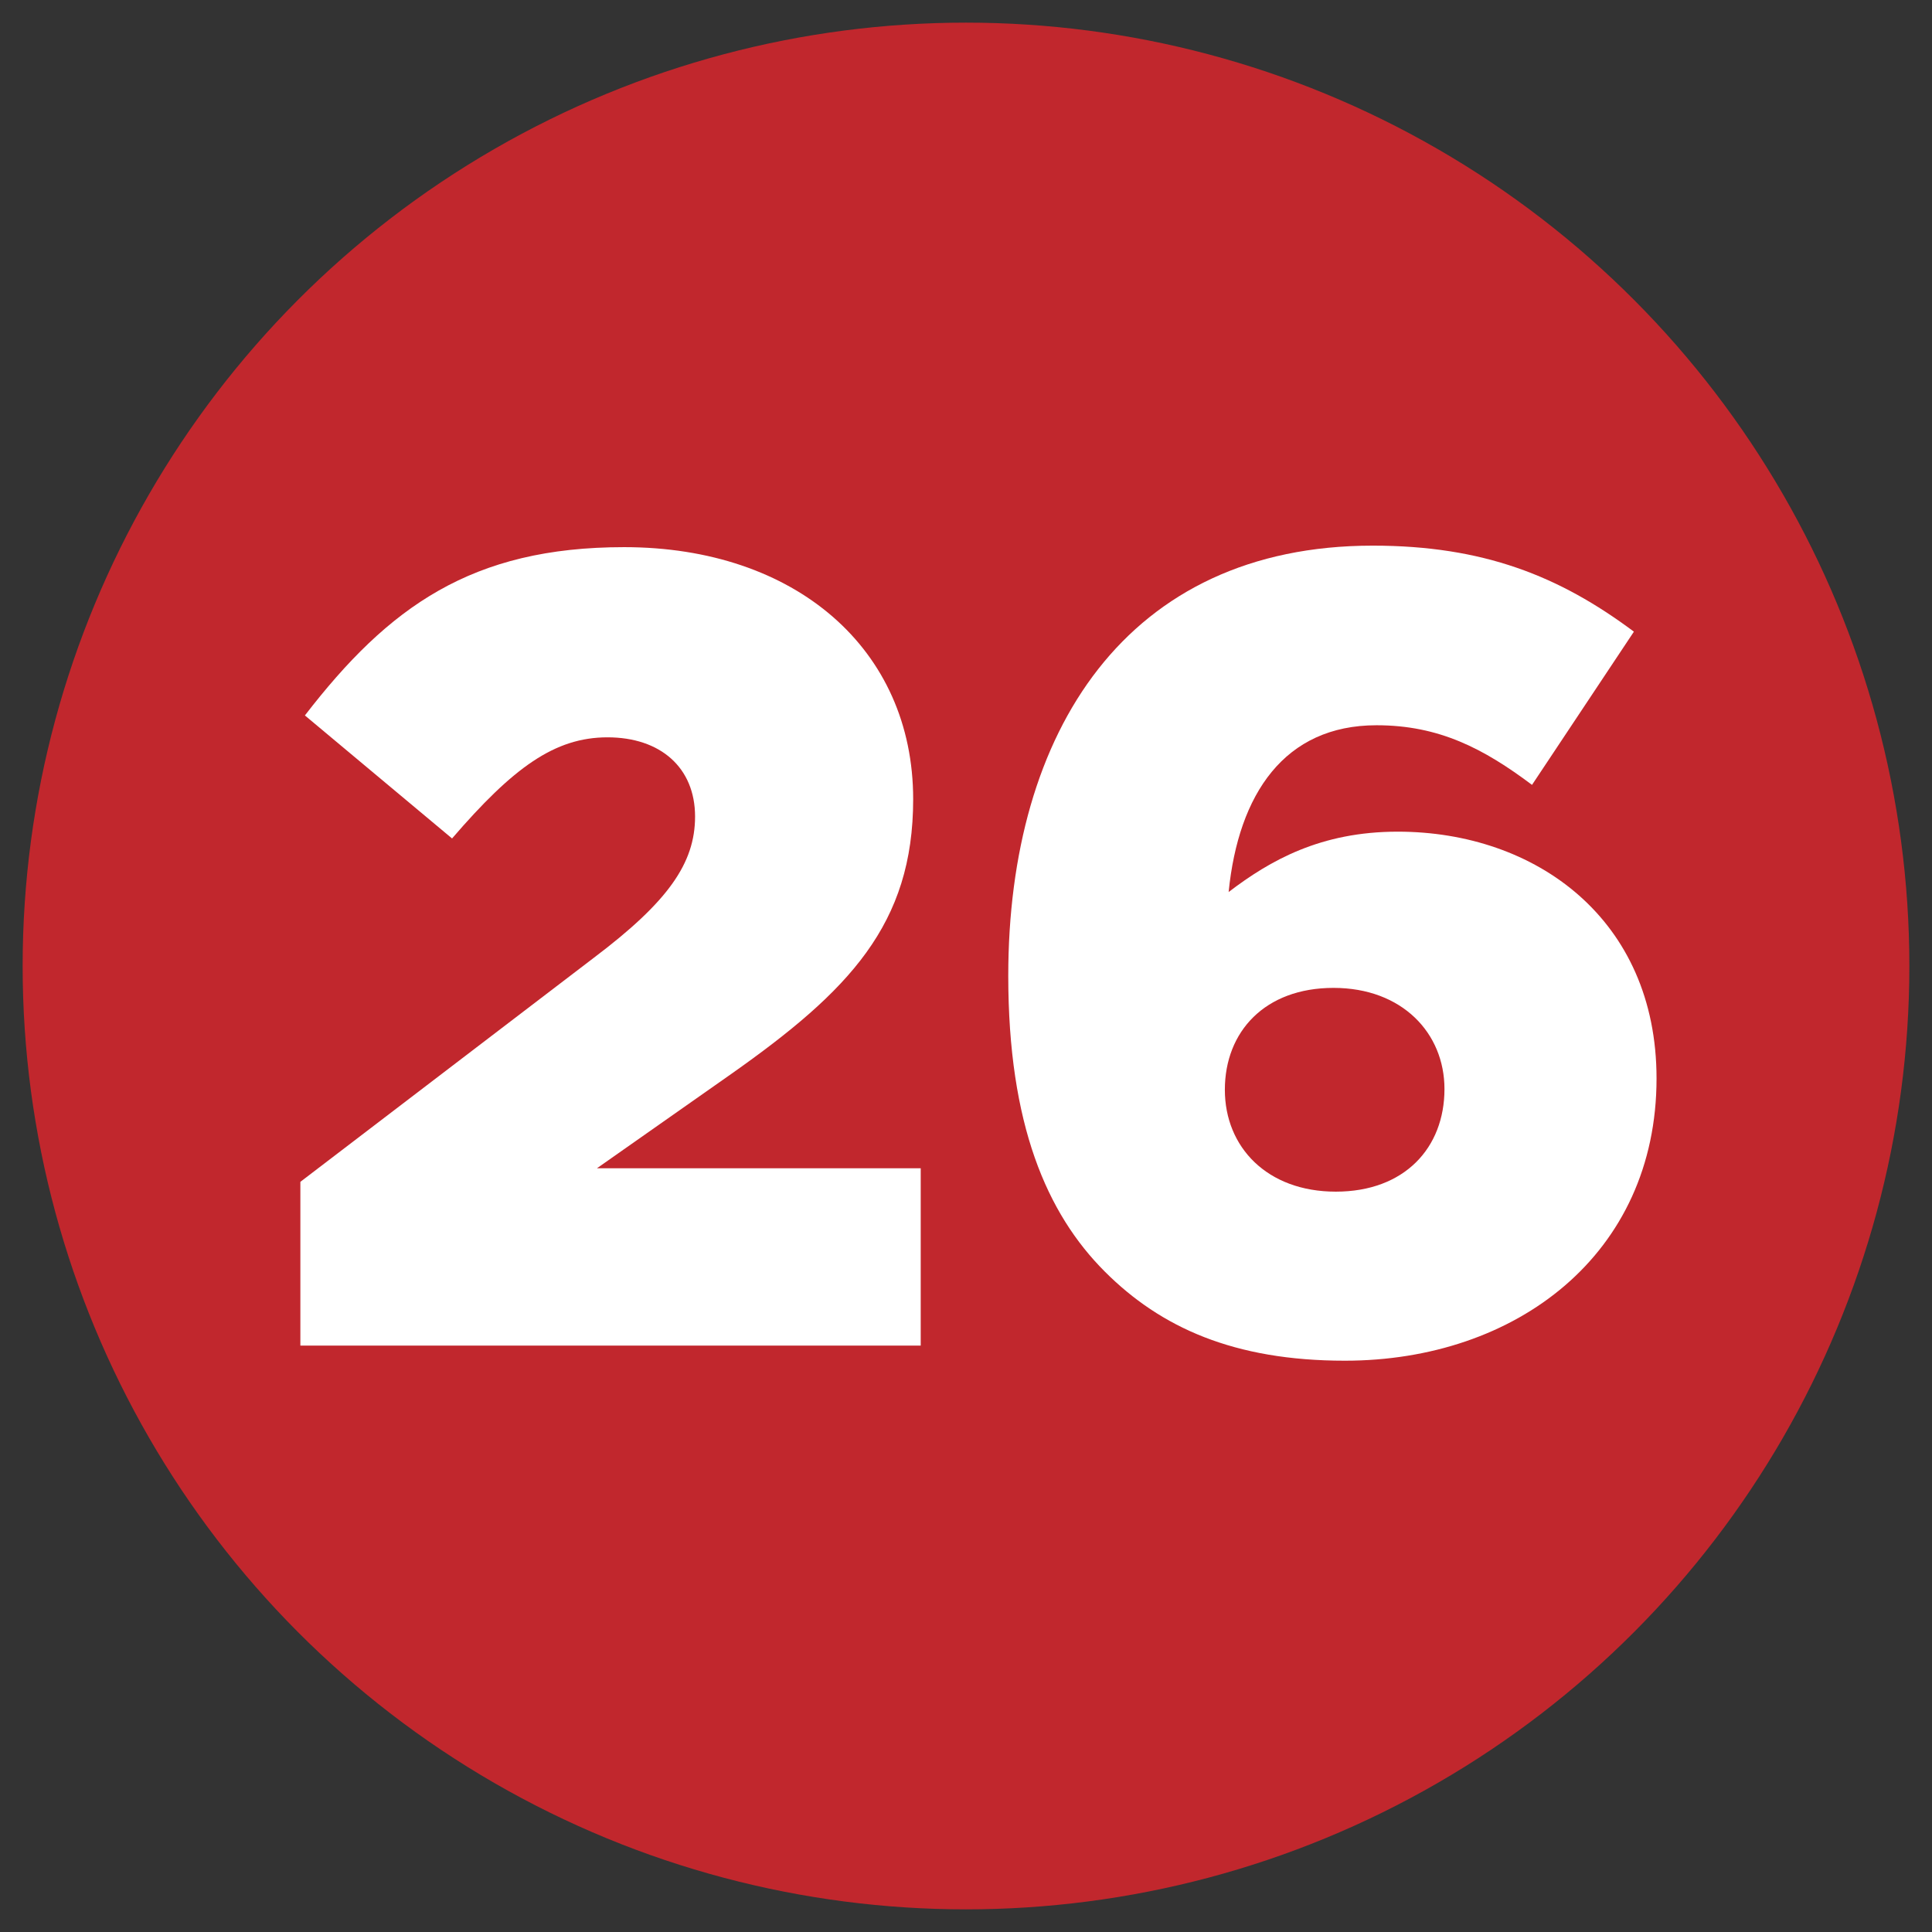
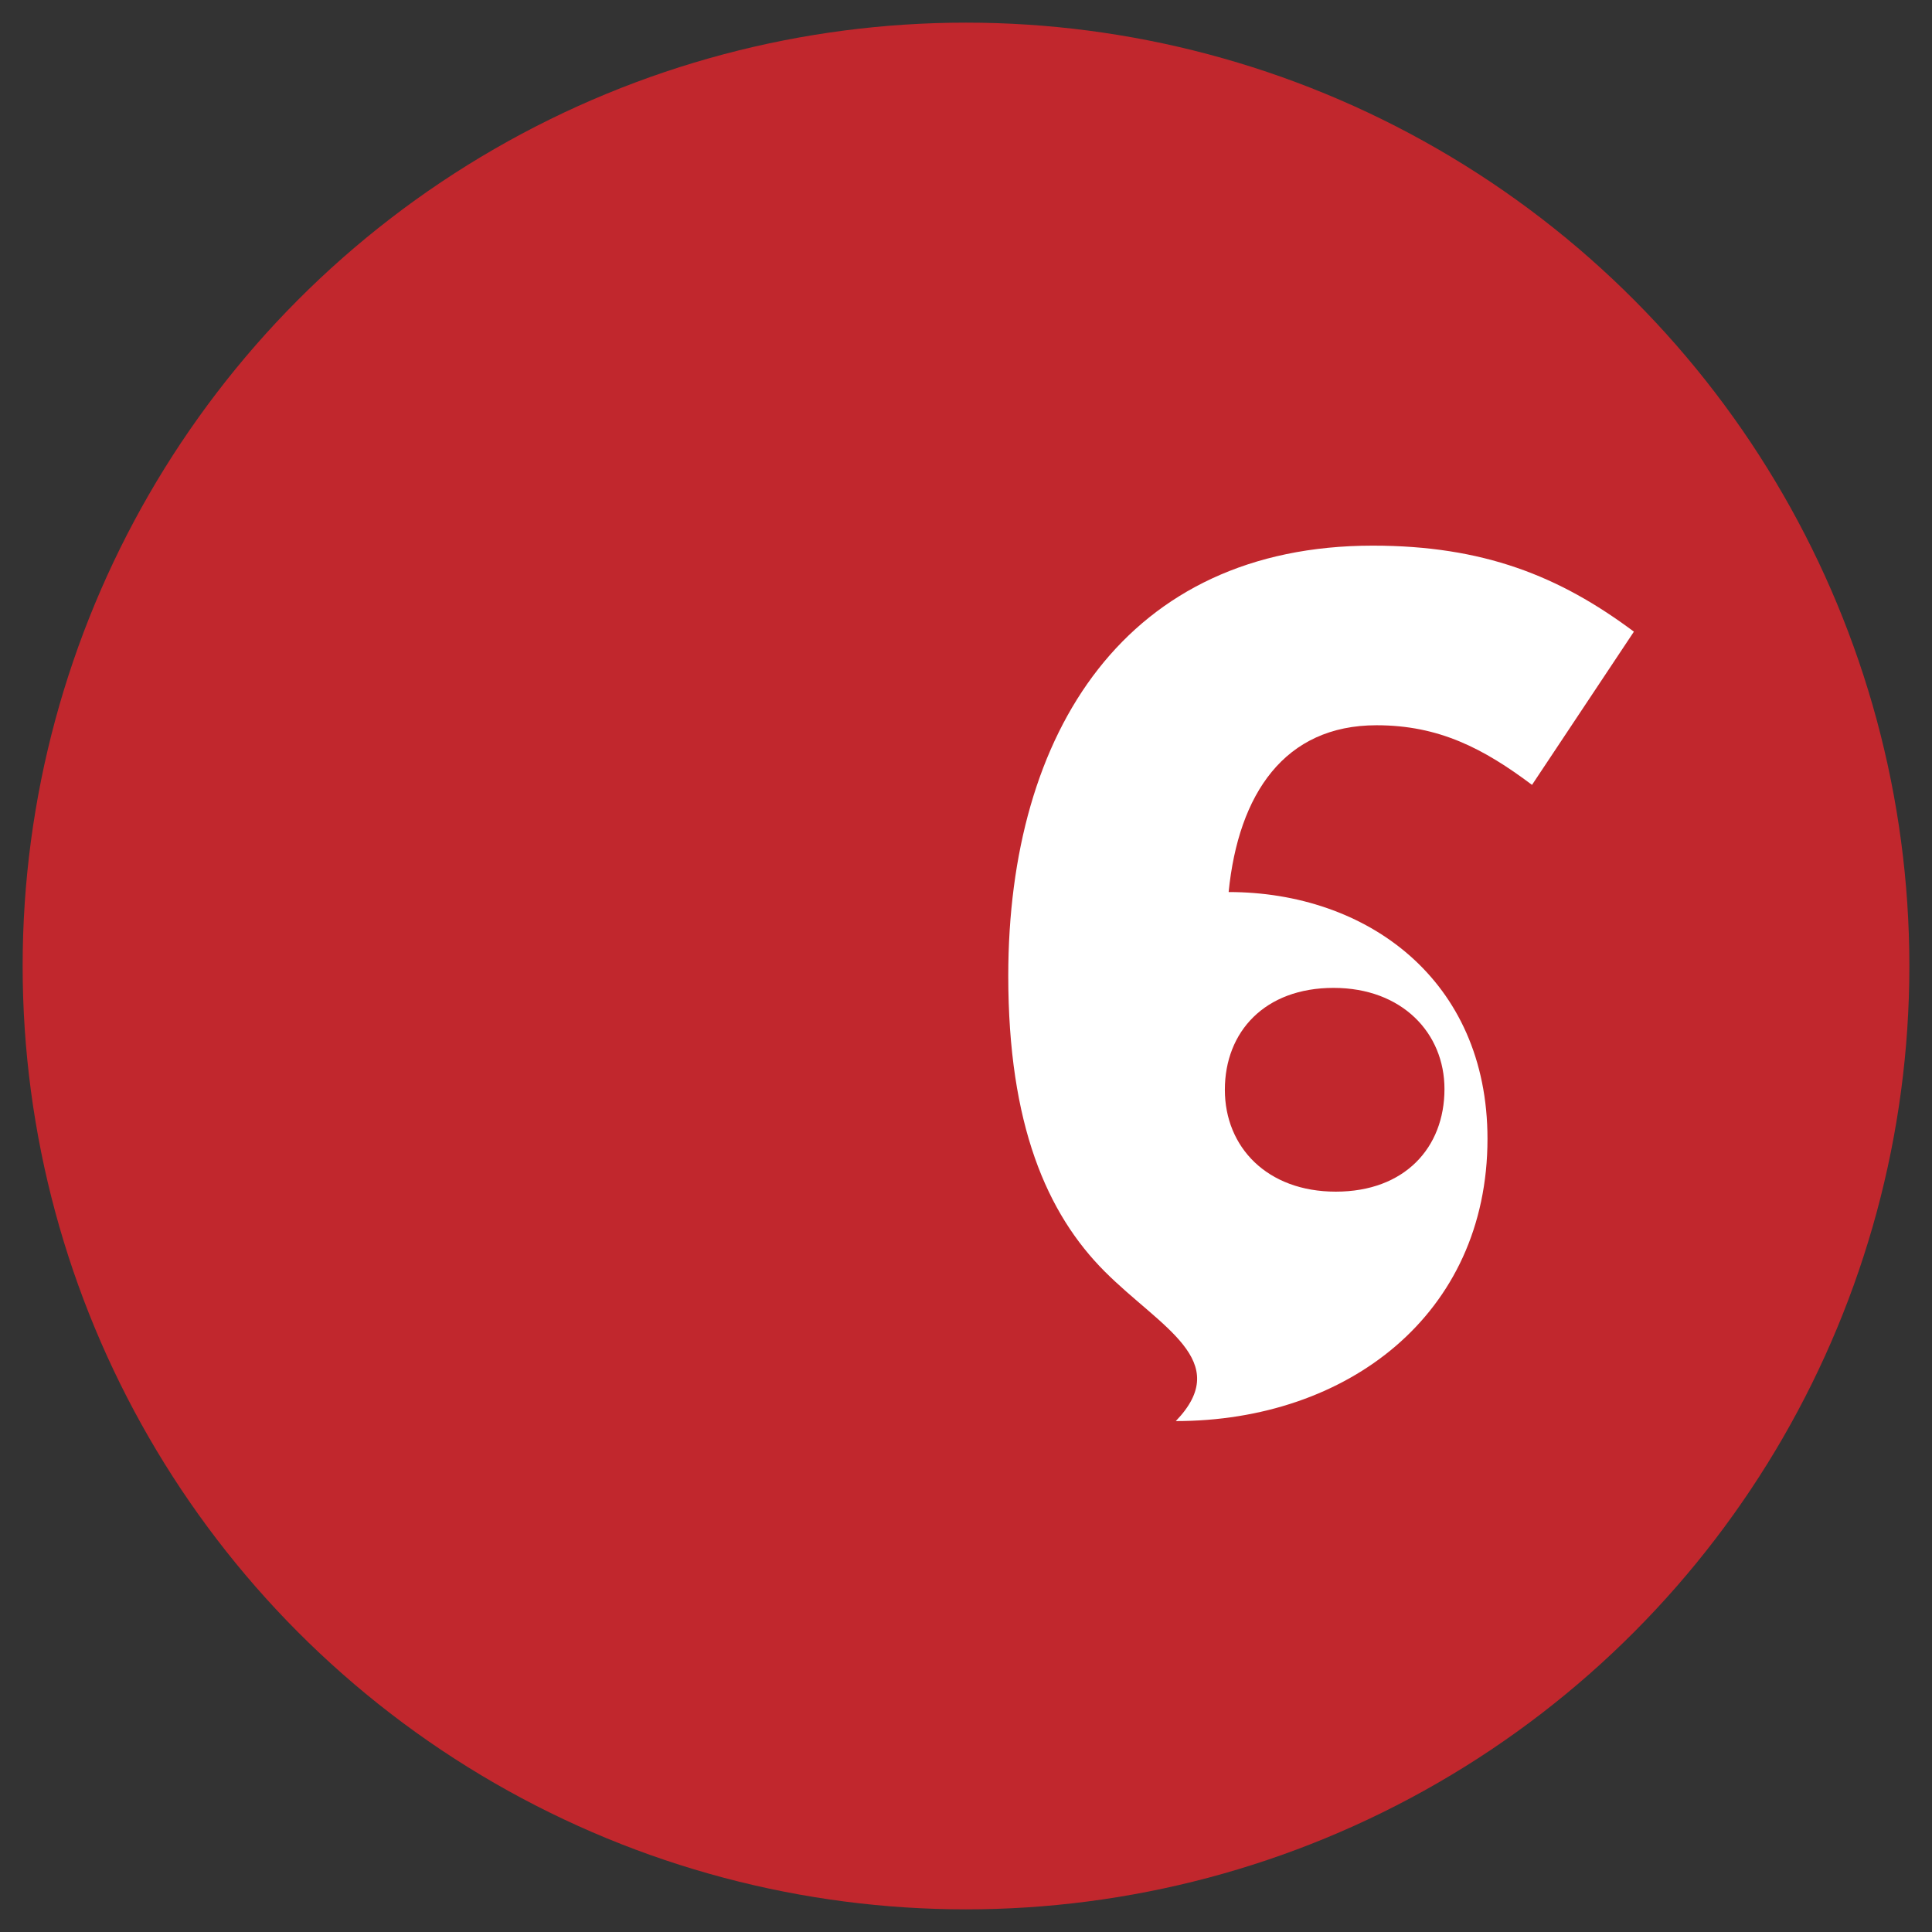
<svg xmlns="http://www.w3.org/2000/svg" version="1.1" id="Layer_1" x="0px" y="0px" viewBox="0 0 256 256" style="enable-background:new 0 0 256 256;" xml:space="preserve">
  <rect x="0" y="0" width="256" height="256" fill="#333333" stroke="none" />
  <style type="text/css">
	.st0{fill:#E2E5E7;}
	.st1{fill:#791816;}
	.st2{fill:#CAD1D8;}
	.st3{fill:#F15642;}
	.st4{fill:#B0B7BD;}
	.st5{fill:#C1272D;}
	.st6{fill:#2D5698;}
	.st7{fill:#1B1464;}
	.st8{fill:#1E7046;}
	.st9{fill:#003E24;}
	.st10{fill:#D04527;}
	.st11{fill:#9C1F18;}
	.st12{fill:#F15A24;}
	.st13{fill:#F12018;}
	.st14{fill:#FFFFFF;stroke:#1B1464;stroke-width:6;stroke-miterlimit:10;}
	.st15{fill:#0071BC;}
	.st16{fill-rule:evenodd;clip-rule:evenodd;fill:#333333;}
	.st17{fill:#F2F2F2;}
	.st18{fill:#FFFFFF;}
	.st19{opacity:0.8;fill:#0071BC;}
	.st20{opacity:0.5;fill:#0071BC;}
	.st21{opacity:0.8;fill:#ED1C24;}
	.st22{fill:#FFFFFF;stroke:#C1272D;stroke-width:6;stroke-miterlimit:10;}
	.st23{opacity:0.7;fill:#F7931E;}
	.st24{fill:#D4145A;}
	.st25{opacity:0.5;fill:#8C6239;}
	.st26{opacity:0.8;fill:#FF1D25;}
	.st27{clip-path:url(#SVGID_2_);}
	.st28{fill:#E5E5E4;}
	.st29{clip-path:url(#SVGID_4_);}
	.st30{clip-path:url(#SVGID_6_);}
	.st31{clip-path:url(#SVGID_8_);}
	.st32{clip-path:url(#SVGID_10_);}
	
		.st33{fill-rule:evenodd;clip-rule:evenodd;fill:#F2F2F2;stroke:#999999;stroke-width:3;stroke-linecap:round;stroke-linejoin:round;stroke-miterlimit:10;}
	.st34{fill-rule:evenodd;clip-rule:evenodd;fill:#FA9405;}
	.st35{fill-rule:evenodd;clip-rule:evenodd;}
	.st36{fill-rule:evenodd;clip-rule:evenodd;fill:#666666;}
	.st37{fill-rule:evenodd;clip-rule:evenodd;fill:url(#SVGID_11_);}
	.st38{fill-rule:evenodd;clip-rule:evenodd;fill:url(#SVGID_12_);}
	.st39{fill-rule:evenodd;clip-rule:evenodd;fill:url(#SVGID_13_);}
	.st40{fill-rule:evenodd;clip-rule:evenodd;fill:#CDC7C1;}
	.st41{fill-rule:evenodd;clip-rule:evenodd;fill:none;stroke:#4A4E53;stroke-miterlimit:10;}
	
		.st42{fill-rule:evenodd;clip-rule:evenodd;fill:none;stroke:#231F20;stroke-width:0.165;stroke-linecap:round;stroke-linejoin:round;stroke-miterlimit:22.926;}
	.st43{fill-rule:evenodd;clip-rule:evenodd;fill:#4A4E53;}
	.st44{fill-rule:evenodd;clip-rule:evenodd;fill:#5F646C;}
	.st45{fill-rule:evenodd;clip-rule:evenodd;fill:#58595B;}
	.st46{fill-rule:evenodd;clip-rule:evenodd;fill:#FFFFFF;}
	.st47{fill-rule:evenodd;clip-rule:evenodd;fill:url(#SVGID_14_);}
	.st48{clip-path:url(#SVGID_16_);fill:#6B1610;}
	.st49{clip-path:url(#SVGID_16_);fill:#6C1610;}
	.st50{clip-path:url(#SVGID_16_);fill:#6C1611;}
	.st51{clip-path:url(#SVGID_16_);fill:#6D1611;}
	.st52{clip-path:url(#SVGID_16_);fill:#6E1612;}
	.st53{clip-path:url(#SVGID_16_);fill:#6F1712;}
	.st54{clip-path:url(#SVGID_16_);fill:#6F1713;}
	.st55{clip-path:url(#SVGID_16_);fill:#701713;}
	.st56{clip-path:url(#SVGID_16_);fill:#711713;}
	.st57{clip-path:url(#SVGID_16_);fill:#721714;}
	.st58{clip-path:url(#SVGID_16_);fill:#721715;}
	.st59{clip-path:url(#SVGID_16_);fill:#731815;}
	.st60{clip-path:url(#SVGID_16_);fill:#741816;}
	.st61{clip-path:url(#SVGID_16_);fill:#751816;}
	.st62{clip-path:url(#SVGID_16_);fill:#751917;}
	.st63{clip-path:url(#SVGID_16_);fill:#761917;}
	.st64{clip-path:url(#SVGID_16_);fill:#771817;}
	.st65{clip-path:url(#SVGID_16_);fill:#771818;}
	.st66{clip-path:url(#SVGID_16_);fill:#781918;}
	.st67{clip-path:url(#SVGID_16_);fill:#791919;}
	.st68{clip-path:url(#SVGID_16_);fill:#7A1919;}
	.st69{clip-path:url(#SVGID_16_);fill:#7A191A;}
	.st70{clip-path:url(#SVGID_16_);fill:#7B1A1A;}
	.st71{clip-path:url(#SVGID_16_);fill:#7C1A1B;}
	.st72{clip-path:url(#SVGID_16_);fill:#7C191B;}
	.st73{clip-path:url(#SVGID_16_);fill:#7E191B;}
	.st74{clip-path:url(#SVGID_16_);fill:#7E1A1C;}
	.st75{clip-path:url(#SVGID_16_);fill:#7F1A1C;}
	.st76{clip-path:url(#SVGID_16_);fill:#7F1A1D;}
	.st77{clip-path:url(#SVGID_16_);fill:#801A1D;}
	.st78{clip-path:url(#SVGID_16_);fill:#801B1D;}
	.st79{clip-path:url(#SVGID_16_);fill:#811A1E;}
	.st80{clip-path:url(#SVGID_16_);fill:#821A1E;}
	.st81{clip-path:url(#SVGID_16_);fill:#821A1F;}
	.st82{clip-path:url(#SVGID_16_);fill:#831B1F;}
	.st83{clip-path:url(#SVGID_16_);fill:#841B20;}
	.st84{clip-path:url(#SVGID_16_);fill:#851B20;}
	.st85{clip-path:url(#SVGID_16_);fill:#851B21;}
	.st86{clip-path:url(#SVGID_16_);fill:#861C21;}
	.st87{clip-path:url(#SVGID_16_);fill:#871B21;}
	.st88{clip-path:url(#SVGID_16_);fill:#881B22;}
	.st89{clip-path:url(#SVGID_16_);fill:#891B22;}
	.st90{clip-path:url(#SVGID_16_);fill:#8A1C23;}
	.st91{clip-path:url(#SVGID_16_);fill:#8B1C23;}
	.st92{clip-path:url(#SVGID_16_);fill:#8B1C24;}
	.st93{clip-path:url(#SVGID_16_);fill:#8C1C24;}
	.st94{clip-path:url(#SVGID_16_);fill:#8D1B25;}
	.st95{clip-path:url(#SVGID_16_);fill:#8E1C25;}
	.st96{clip-path:url(#SVGID_16_);fill:#8F1C25;}
	.st97{clip-path:url(#SVGID_16_);fill:#8F1C26;}
	.st98{clip-path:url(#SVGID_16_);fill:#901C26;}
	.st99{clip-path:url(#SVGID_16_);fill:#911D26;}
	.st100{clip-path:url(#SVGID_16_);fill:#921D27;}
	.st101{clip-path:url(#SVGID_16_);fill:#931D28;}
	.st102{clip-path:url(#SVGID_16_);fill:#941C28;}
	.st103{clip-path:url(#SVGID_16_);fill:#951C28;}
	.st104{clip-path:url(#SVGID_16_);fill:#951D29;}
	.st105{clip-path:url(#SVGID_16_);fill:#961D29;}
	.st106{clip-path:url(#SVGID_16_);fill:#971D2A;}
	.st107{clip-path:url(#SVGID_16_);fill:#981D2A;}
	.st108{clip-path:url(#SVGID_16_);fill:#981D2B;}
	.st109{clip-path:url(#SVGID_16_);fill:#991C2B;}
	.st110{clip-path:url(#SVGID_16_);fill:#9A1C2B;}
	.st111{clip-path:url(#SVGID_16_);fill:#9B1D2C;}
	.st112{clip-path:url(#SVGID_16_);fill:#9C1D2C;}
	.st113{clip-path:url(#SVGID_16_);fill:#9D1D2D;}
	.st114{clip-path:url(#SVGID_16_);fill:#9E1D2D;}
	.st115{clip-path:url(#SVGID_16_);fill:#9E1E2E;}
	.st116{clip-path:url(#SVGID_16_);fill:#9F1C2E;}
	.st117{clip-path:url(#SVGID_16_);fill:#A01D2F;}
	.st118{clip-path:url(#SVGID_16_);fill:#A11D2F;}
	.st119{clip-path:url(#SVGID_16_);fill:#A21D2F;}
	.st120{clip-path:url(#SVGID_16_);fill:#A21D30;}
	.st121{clip-path:url(#SVGID_16_);fill:#A31D30;}
	.st122{clip-path:url(#SVGID_16_);fill:#A41D31;}
	.st123{fill:#787878;}
	.st124{fill:#5F646C;}
	.st125{clip-path:url(#SVGID_18_);}
	.st126{clip-path:url(#SVGID_22_);}
	.st127{clip-path:url(#SVGID_26_);}
	.st128{fill:#494848;stroke:#FFFFFF;stroke-width:2;stroke-miterlimit:10;}
	.st129{fill:#9D9D9D;}
	.st130{fill:#3F3B3D;}
	.st131{fill:none;stroke:#791816;stroke-width:3;stroke-miterlimit:10;}
	.st132{fill-rule:evenodd;clip-rule:evenodd;fill:#F68A20;}
	.st133{fill-rule:evenodd;clip-rule:evenodd;fill:#FEE02A;}
	.st134{fill:#013668;}
	.st135{fill-rule:evenodd;clip-rule:evenodd;fill:#013668;}
	.st136{fill-rule:evenodd;clip-rule:evenodd;fill:#FAC23C;}
	.st137{fill-rule:evenodd;clip-rule:evenodd;fill:#80CBC4;}
	.st138{fill-rule:evenodd;clip-rule:evenodd;fill:#0071BC;}
	.st139{opacity:0.6;fill-rule:evenodd;clip-rule:evenodd;fill:#0071BC;}
	.st140{fill:url(#SVGID_29_);}
	.st141{opacity:0.5;fill:#E5C93E;}
	.st142{opacity:0.4;fill:#C9C9C9;}
	.st143{fill:#EDEDED;}
	.st144{opacity:0.3;}
	.st145{fill:#848484;}
	.st146{opacity:0.6;fill:#EDEDED;}
	.st147{opacity:0.2;fill:#C9C9C9;}
	.st148{fill:#F9C82B;}
	.st149{fill:url(#SVGID_30_);}
	.st150{fill:url(#SVGID_31_);}
	.st151{fill:url(#SVGID_32_);}
	.st152{opacity:0.3;fill:#FFE550;}
	.st153{fill:url(#SVGID_33_);}
	.st154{fill:#E5C93E;}
	.st155{fill:#D3DBDD;}
	.st156{fill:#608C74;}
	.st157{fill:#8F9B75;}
	.st158{fill:#E8EEF0;}
	.st159{fill:#759375;}
	.st160{fill:#A6DCC8;}
	.st161{opacity:0.47;}
	.st162{fill:#209BBB;}
	.st163{fill:#666666;}
	.st164{fill:#F2FAFC;}
	.st165{fill:#F0B713;}
	.st166{opacity:0.4;fill:#999999;}
	.st167{opacity:0.58;fill:#7D7D7D;}
	.st168{fill:url(#SVGID_34_);}
	.st169{opacity:0.48;}
	.st170{fill:#FFFFAB;}
	.st171{fill:#C07139;}
	.st172{opacity:0.58;fill:#999999;}
	.st173{fill:#FECA62;}
	.st174{opacity:0.46;fill:#FFFFFF;}
	.st175{fill:url(#SVGID_35_);}
	.st176{fill:url(#SVGID_36_);}
	.st177{fill:url(#SVGID_37_);}
	.st178{fill:url(#SVGID_38_);}
	.st179{fill:url(#SVGID_39_);}
	.st180{fill:url(#SVGID_40_);}
	.st181{fill:url(#SVGID_41_);}
	.st182{fill:url(#SVGID_42_);}
	.st183{fill:url(#SVGID_43_);}
	.st184{fill:url(#SVGID_44_);}
	.st185{fill:url(#SVGID_45_);}
	.st186{fill:url(#SVGID_46_);}
	.st187{fill:url(#SVGID_47_);}
	.st188{fill:url(#SVGID_48_);}
	.st189{fill:url(#SVGID_49_);}
	.st190{fill:url(#SVGID_50_);}
	.st191{fill:url(#SVGID_51_);}
	.st192{fill:url(#SVGID_52_);}
	.st193{fill:#808080;}
	.st194{fill:#ECEFF1;}
	.st195{fill:#CFD8DC;}
	.st196{fill:#F44336;}
	.st197{fill:url(#SVGID_53_);}
	.st198{fill:url(#SVGID_54_);}
	.st199{fill:url(#SVGID_55_);}
	.st200{fill:#4CAF50;}
	.st201{fill:#FAFAFA;}
	.st202{fill:#1976D2;}
	.st203{fill:#4680C2;}
	.st204{fill:url(#SVGID_56_);}
	.st205{fill:url(#SVGID_57_);}
	.st206{fill:url(#SVGID_58_);}
	.st207{fill:url(#SVGID_59_);}
	.st208{fill:url(#SVGID_60_);}
	.st209{fill:url(#SVGID_61_);}
	.st210{fill:url(#SVGID_62_);}
	.st211{fill:url(#SVGID_63_);}
	.st212{fill:url(#SVGID_64_);}
	.st213{fill:url(#SVGID_65_);}
	.st214{fill:url(#SVGID_66_);}
	.st215{clip-path:url(#SVGID_68_);}
	.st216{fill:#FBB03B;}
	.st217{clip-path:url(#SVGID_70_);}
	.st218{clip-path:url(#SVGID_70_);fill:#144F76;}
	.st219{opacity:5.000000e-02;fill:url(#SVGID_71_);}
	.st220{opacity:5.000000e-02;fill:url(#SVGID_72_);}
	.st221{opacity:5.000000e-02;fill:url(#SVGID_73_);}
	.st222{opacity:5.000000e-02;clip-path:url(#SVGID_70_);fill:url(#SVGID_74_);}
	.st223{opacity:5.000000e-02;clip-path:url(#SVGID_70_);fill:url(#SVGID_75_);}
	.st224{opacity:5.000000e-02;clip-path:url(#SVGID_70_);fill:url(#SVGID_76_);}
	.st225{opacity:5.000000e-02;fill:url(#SVGID_77_);}
	.st226{opacity:5.000000e-02;fill:url(#SVGID_78_);}
	.st227{opacity:5.000000e-02;fill:url(#SVGID_79_);}
	.st228{clip-path:url(#SVGID_70_);fill:#FF0000;}
	.st229{clip-path:url(#SVGID_70_);fill:#FF9900;}
	.st230{clip-path:url(#SVGID_70_);fill:#4239FF;}
	.st231{fill:url(#SVGID_80_);}
	.st232{fill:url(#SVGID_81_);}
	.st233{fill:url(#SVGID_82_);}
	.st234{fill:url(#SVGID_83_);}
	.st235{fill:url(#SVGID_84_);}
	.st236{fill:url(#SVGID_85_);}
	.st237{fill:url(#SVGID_86_);}
	.st238{fill:url(#SVGID_87_);}
	.st239{fill:url(#SVGID_88_);}
	.st240{fill:url(#SVGID_89_);}
	.st241{fill:url(#SVGID_90_);}
	.st242{fill:url(#SVGID_91_);}
	.st243{fill:url(#SVGID_92_);}
	.st244{fill:url(#SVGID_93_);}
	.st245{fill:url(#SVGID_94_);}
	.st246{fill:url(#SVGID_95_);}
	.st247{fill:url(#SVGID_96_);}
	.st248{fill:url(#SVGID_97_);}
	.st249{fill:url(#SVGID_98_);}
	.st250{fill:url(#SVGID_99_);}
	.st251{fill:url(#SVGID_100_);}
	.st252{fill:url(#SVGID_101_);}
	.st253{fill:url(#SVGID_102_);}
	.st254{fill:url(#SVGID_103_);}
	.st255{fill:url(#SVGID_104_);}
	.st256{fill:url(#SVGID_105_);}
	.st257{fill:url(#SVGID_106_);}
	.st258{fill:url(#SVGID_107_);}
	.st259{fill:url(#SVGID_108_);}
	.st260{fill:url(#SVGID_109_);}
	.st261{fill:url(#SVGID_110_);}
	.st262{fill:url(#SVGID_111_);}
	.st263{fill:url(#SVGID_112_);}
	.st264{fill:url(#SVGID_113_);}
	.st265{fill:url(#SVGID_114_);}
	.st266{fill:url(#SVGID_115_);}
	.st267{fill:url(#SVGID_116_);}
	.st268{fill:url(#SVGID_117_);}
	.st269{fill:url(#SVGID_118_);}
	.st270{fill:url(#SVGID_119_);}
	.st271{fill:url(#SVGID_120_);}
	.st272{fill:url(#SVGID_121_);}
	.st273{fill:url(#SVGID_122_);}
	.st274{fill:url(#SVGID_123_);}
	.st275{fill:url(#SVGID_124_);}
	.st276{fill:url(#SVGID_125_);}
	.st277{fill:url(#SVGID_126_);}
	.st278{fill:url(#SVGID_127_);}
	.st279{fill:url(#SVGID_128_);}
	.st280{fill:url(#SVGID_129_);}
	.st281{fill:url(#SVGID_130_);}
	.st282{fill:url(#SVGID_131_);}
	.st283{fill:#F9CA35;}
	.st284{fill:#FF9900;}
	.st285{fill:#FF0000;}
	.st286{fill:none;}
	.st287{clip-path:url(#SVGID_70_);fill-rule:evenodd;clip-rule:evenodd;fill:#CF0000;}
	.st288{opacity:0.2;}
	.st289{clip-path:url(#SVGID_133_);}
	.st290{clip-path:url(#SVGID_133_);fill:#144F76;}
	.st291{opacity:5.000000e-02;fill:url(#SVGID_134_);}
	.st292{opacity:5.000000e-02;fill:url(#SVGID_135_);}
	.st293{opacity:5.000000e-02;fill:url(#SVGID_136_);}
	.st294{opacity:5.000000e-02;clip-path:url(#SVGID_133_);fill:url(#SVGID_137_);}
	.st295{opacity:5.000000e-02;clip-path:url(#SVGID_133_);fill:url(#SVGID_138_);}
	.st296{opacity:5.000000e-02;clip-path:url(#SVGID_133_);fill:url(#SVGID_139_);}
	.st297{opacity:5.000000e-02;fill:url(#SVGID_140_);}
	.st298{opacity:5.000000e-02;fill:url(#SVGID_141_);}
	.st299{opacity:5.000000e-02;fill:url(#SVGID_142_);}
	.st300{clip-path:url(#SVGID_133_);fill:#FF0000;}
	.st301{clip-path:url(#SVGID_133_);fill:#FF9900;}
	.st302{clip-path:url(#SVGID_133_);fill:#4239FF;}
	.st303{fill:url(#SVGID_143_);}
	.st304{fill:url(#SVGID_144_);}
	.st305{fill:url(#SVGID_145_);}
	.st306{fill:url(#SVGID_146_);}
	.st307{fill:url(#SVGID_147_);}
	.st308{fill:url(#SVGID_148_);}
	.st309{fill:url(#SVGID_149_);}
	.st310{fill:url(#SVGID_150_);}
	.st311{fill:url(#SVGID_151_);}
	.st312{fill:url(#SVGID_152_);}
	.st313{fill:url(#SVGID_153_);}
	.st314{fill:url(#SVGID_154_);}
	.st315{fill:url(#SVGID_155_);}
	.st316{fill:url(#SVGID_156_);}
	.st317{fill:url(#SVGID_157_);}
	.st318{fill:url(#SVGID_158_);}
	.st319{fill:url(#SVGID_159_);}
	.st320{fill:url(#SVGID_160_);}
	.st321{fill:url(#SVGID_161_);}
	.st322{fill:url(#SVGID_162_);}
	.st323{fill:url(#SVGID_163_);}
	.st324{fill:url(#SVGID_164_);}
	.st325{fill:url(#SVGID_165_);}
	.st326{fill:url(#SVGID_166_);}
	.st327{fill:url(#SVGID_167_);}
	.st328{fill:url(#SVGID_168_);}
	.st329{fill:url(#SVGID_169_);}
	.st330{fill:url(#SVGID_170_);}
	.st331{fill:url(#SVGID_171_);}
	.st332{fill:url(#SVGID_172_);}
	.st333{fill:url(#SVGID_173_);}
	.st334{fill:url(#SVGID_174_);}
	.st335{fill:url(#SVGID_175_);}
	.st336{fill:url(#SVGID_176_);}
	.st337{fill:url(#SVGID_177_);}
	.st338{fill:url(#SVGID_178_);}
	.st339{fill:url(#SVGID_179_);}
	.st340{fill:url(#SVGID_180_);}
	.st341{fill:url(#SVGID_181_);}
	.st342{fill:url(#SVGID_182_);}
	.st343{fill:url(#SVGID_183_);}
	.st344{fill:url(#SVGID_184_);}
	.st345{fill:url(#SVGID_185_);}
	.st346{fill:url(#SVGID_186_);}
	.st347{fill:url(#SVGID_187_);}
	.st348{fill:url(#SVGID_188_);}
	.st349{fill:url(#SVGID_189_);}
	.st350{fill:url(#SVGID_190_);}
	.st351{fill:url(#SVGID_191_);}
	.st352{fill:url(#SVGID_192_);}
	.st353{fill:url(#SVGID_193_);}
	.st354{fill:url(#SVGID_194_);}
	.st355{clip-path:url(#SVGID_133_);fill-rule:evenodd;clip-rule:evenodd;fill:#CF0000;}
	.st356{fill:#0B2328;}
	.st357{fill:#154B59;}
	.st358{fill:#ED6362;}
	.st359{fill:#DF9F18;}
	.st360{fill:#00A04C;}
	.st361{fill:#FFFFFF;stroke:#231F20;stroke-miterlimit:10;}
	.st362{fill:#9DA9B5;}
	.st363{fill-rule:evenodd;clip-rule:evenodd;fill:url(#SVGID_195_);}
	.st364{fill-rule:evenodd;clip-rule:evenodd;fill:url(#SVGID_196_);}
	.st365{fill-rule:evenodd;clip-rule:evenodd;fill:url(#SVGID_197_);}
	.st366{fill-rule:evenodd;clip-rule:evenodd;fill:url(#SVGID_198_);}
	.st367{clip-path:url(#SVGID_200_);fill:#6B1610;}
	.st368{clip-path:url(#SVGID_200_);fill:#6C1610;}
	.st369{clip-path:url(#SVGID_200_);fill:#6C1611;}
	.st370{clip-path:url(#SVGID_200_);fill:#6D1611;}
	.st371{clip-path:url(#SVGID_200_);fill:#6E1612;}
	.st372{clip-path:url(#SVGID_200_);fill:#6F1712;}
	.st373{clip-path:url(#SVGID_200_);fill:#6F1713;}
	.st374{clip-path:url(#SVGID_200_);fill:#701713;}
	.st375{clip-path:url(#SVGID_200_);fill:#711713;}
	.st376{clip-path:url(#SVGID_200_);fill:#721714;}
	.st377{clip-path:url(#SVGID_200_);fill:#721715;}
	.st378{clip-path:url(#SVGID_200_);fill:#731815;}
	.st379{clip-path:url(#SVGID_200_);fill:#741816;}
	.st380{clip-path:url(#SVGID_200_);fill:#751816;}
	.st381{clip-path:url(#SVGID_200_);fill:#751917;}
	.st382{clip-path:url(#SVGID_200_);fill:#761917;}
	.st383{clip-path:url(#SVGID_200_);fill:#771817;}
	.st384{clip-path:url(#SVGID_200_);fill:#771818;}
	.st385{clip-path:url(#SVGID_200_);fill:#781918;}
	.st386{clip-path:url(#SVGID_200_);fill:#791919;}
	.st387{clip-path:url(#SVGID_200_);fill:#7A1919;}
	.st388{clip-path:url(#SVGID_200_);fill:#7A191A;}
	.st389{clip-path:url(#SVGID_200_);fill:#7B1A1A;}
	.st390{clip-path:url(#SVGID_200_);fill:#7C1A1B;}
	.st391{clip-path:url(#SVGID_200_);fill:#7C191B;}
	.st392{clip-path:url(#SVGID_200_);fill:#7E191B;}
	.st393{clip-path:url(#SVGID_200_);fill:#7E1A1C;}
	.st394{clip-path:url(#SVGID_200_);fill:#7F1A1C;}
	.st395{clip-path:url(#SVGID_200_);fill:#7F1A1D;}
	.st396{clip-path:url(#SVGID_200_);fill:#801A1D;}
	.st397{clip-path:url(#SVGID_200_);fill:#801B1D;}
	.st398{clip-path:url(#SVGID_200_);fill:#811A1E;}
	.st399{clip-path:url(#SVGID_200_);fill:#821A1E;}
	.st400{clip-path:url(#SVGID_200_);fill:#821A1F;}
	.st401{clip-path:url(#SVGID_200_);fill:#831B1F;}
	.st402{clip-path:url(#SVGID_200_);fill:#841B20;}
	.st403{clip-path:url(#SVGID_200_);fill:#851B20;}
	.st404{clip-path:url(#SVGID_200_);fill:#851B21;}
	.st405{clip-path:url(#SVGID_200_);fill:#861C21;}
	.st406{clip-path:url(#SVGID_200_);fill:#871B21;}
	.st407{clip-path:url(#SVGID_200_);fill:#881B22;}
	.st408{clip-path:url(#SVGID_200_);fill:#891B22;}
	.st409{clip-path:url(#SVGID_200_);fill:#8A1C23;}
	.st410{clip-path:url(#SVGID_200_);fill:#8B1C23;}
	.st411{clip-path:url(#SVGID_200_);fill:#8B1C24;}
	.st412{clip-path:url(#SVGID_200_);fill:#8C1C24;}
	.st413{clip-path:url(#SVGID_200_);fill:#8D1B25;}
	.st414{clip-path:url(#SVGID_200_);fill:#8E1C25;}
	.st415{clip-path:url(#SVGID_200_);fill:#8F1C25;}
	.st416{clip-path:url(#SVGID_200_);fill:#8F1C26;}
	.st417{clip-path:url(#SVGID_200_);fill:#901C26;}
	.st418{clip-path:url(#SVGID_200_);fill:#911D26;}
	.st419{clip-path:url(#SVGID_200_);fill:#921D27;}
	.st420{clip-path:url(#SVGID_200_);fill:#931D28;}
	.st421{clip-path:url(#SVGID_200_);fill:#941C28;}
	.st422{clip-path:url(#SVGID_200_);fill:#951C28;}
	.st423{clip-path:url(#SVGID_200_);fill:#951D29;}
	.st424{clip-path:url(#SVGID_200_);fill:#961D29;}
	.st425{clip-path:url(#SVGID_200_);fill:#971D2A;}
	.st426{clip-path:url(#SVGID_200_);fill:#981D2A;}
	.st427{clip-path:url(#SVGID_200_);fill:#981D2B;}
	.st428{clip-path:url(#SVGID_200_);fill:#991C2B;}
	.st429{clip-path:url(#SVGID_200_);fill:#9A1C2B;}
	.st430{clip-path:url(#SVGID_200_);fill:#9B1D2C;}
	.st431{clip-path:url(#SVGID_200_);fill:#9C1D2C;}
	.st432{clip-path:url(#SVGID_200_);fill:#9D1D2D;}
	.st433{clip-path:url(#SVGID_200_);fill:#9E1D2D;}
	.st434{clip-path:url(#SVGID_200_);fill:#9E1E2E;}
	.st435{clip-path:url(#SVGID_200_);fill:#9F1C2E;}
	.st436{clip-path:url(#SVGID_200_);fill:#A01D2F;}
	.st437{clip-path:url(#SVGID_200_);fill:#A11D2F;}
	.st438{clip-path:url(#SVGID_200_);fill:#A21D2F;}
	.st439{clip-path:url(#SVGID_200_);fill:#A21D30;}
	.st440{clip-path:url(#SVGID_200_);fill:#A31D30;}
	.st441{clip-path:url(#SVGID_200_);fill:#A41D31;}
	.st442{fill:none;stroke:#4D4D4D;stroke-miterlimit:10;}
	.st443{fill:#0071BC;stroke:#4D4D4D;stroke-miterlimit:10;}
	.st444{fill:#0071BC;stroke:#FFFFFF;stroke-width:4;stroke-miterlimit:10;}
	.st445{fill:#0071BC;stroke:#FFFFFF;stroke-width:8;stroke-miterlimit:10;}
	.st446{fill:#0071BC;stroke:#FFFFFF;stroke-width:7;stroke-miterlimit:10;}
	.st447{fill:#D4145A;stroke:#4D4D4D;stroke-miterlimit:10;}
	.st448{fill:#D4145A;stroke:#FFFFFF;stroke-width:4;stroke-miterlimit:10;}
	.st449{fill:#D4145A;stroke:#FFFFFF;stroke-width:8;stroke-miterlimit:10;}
	.st450{fill:#D4145A;stroke:#FFFFFF;stroke-width:7;stroke-miterlimit:10;}
	.st451{fill:#388A73;}
	.st452{fill:none;stroke:#388A73;stroke-width:3;stroke-miterlimit:10;}
	.st453{fill:#3E65DD;}
	.st454{fill:#212525;}
	.st455{fill:#1C1E1F;}
	.st456{fill:#696E70;}
	.st457{fill:#193068;}
	.st458{fill:url(#SVGID_201_);}
	.st459{fill:url(#SVGID_202_);}
	.st460{fill:#AAAAAA;}
	.st461{fill:url(#SVGID_203_);}
	.st462{fill:url(#SVGID_204_);}
	.st463{fill:url(#SVGID_205_);}
	.st464{fill:url(#SVGID_206_);}
	.st465{fill:url(#SVGID_207_);}
	.st466{fill:url(#SVGID_208_);}
	.st467{fill:url(#SVGID_209_);}
	.st468{fill:url(#SVGID_210_);}
	.st469{fill:#E8A452;}
	.st470{fill-rule:evenodd;clip-rule:evenodd;fill:#F5DCCB;}
	.st471{fill-rule:evenodd;clip-rule:evenodd;fill:#193068;}
	.st472{fill-rule:evenodd;clip-rule:evenodd;fill:#FFBBA6;}
	.st473{fill-rule:evenodd;clip-rule:evenodd;fill:#3E65DD;}
	.st474{fill-rule:evenodd;clip-rule:evenodd;fill:#3838C6;}
	.st475{opacity:5.000000e-02;}
	.st476{opacity:0.1;fill-rule:evenodd;clip-rule:evenodd;}
	.st477{fill:#2754C4;}
	.st478{fill:#FFBBA6;}
	.st479{fill:none;stroke:#193068;stroke-width:0.5;stroke-miterlimit:10;}
	.st480{fill:url(#SVGID_211_);}
	.st481{fill-rule:evenodd;clip-rule:evenodd;fill:url(#SVGID_212_);}
	.st482{fill-rule:evenodd;clip-rule:evenodd;fill:url(#SVGID_213_);}
	.st483{fill-rule:evenodd;clip-rule:evenodd;fill:url(#SVGID_214_);}
	.st484{fill-rule:evenodd;clip-rule:evenodd;fill:url(#SVGID_215_);}
	.st485{clip-path:url(#SVGID_217_);fill:#6B1610;}
	.st486{clip-path:url(#SVGID_217_);fill:#6C1610;}
	.st487{clip-path:url(#SVGID_217_);fill:#6C1611;}
	.st488{clip-path:url(#SVGID_217_);fill:#6D1611;}
	.st489{clip-path:url(#SVGID_217_);fill:#6E1612;}
	.st490{clip-path:url(#SVGID_217_);fill:#6F1712;}
	.st491{clip-path:url(#SVGID_217_);fill:#6F1713;}
	.st492{clip-path:url(#SVGID_217_);fill:#701713;}
	.st493{clip-path:url(#SVGID_217_);fill:#711713;}
	.st494{clip-path:url(#SVGID_217_);fill:#721714;}
	.st495{clip-path:url(#SVGID_217_);fill:#721715;}
	.st496{clip-path:url(#SVGID_217_);fill:#731815;}
	.st497{clip-path:url(#SVGID_217_);fill:#741816;}
	.st498{clip-path:url(#SVGID_217_);fill:#751816;}
	.st499{clip-path:url(#SVGID_217_);fill:#751917;}
	.st500{clip-path:url(#SVGID_217_);fill:#761917;}
	.st501{clip-path:url(#SVGID_217_);fill:#771817;}
	.st502{clip-path:url(#SVGID_217_);fill:#771818;}
	.st503{clip-path:url(#SVGID_217_);fill:#781918;}
	.st504{clip-path:url(#SVGID_217_);fill:#791919;}
	.st505{clip-path:url(#SVGID_217_);fill:#7A1919;}
	.st506{clip-path:url(#SVGID_217_);fill:#7A191A;}
	.st507{clip-path:url(#SVGID_217_);fill:#7B1A1A;}
	.st508{clip-path:url(#SVGID_217_);fill:#7C1A1B;}
	.st509{clip-path:url(#SVGID_217_);fill:#7C191B;}
	.st510{clip-path:url(#SVGID_217_);fill:#7E191B;}
	.st511{clip-path:url(#SVGID_217_);fill:#7E1A1C;}
	.st512{clip-path:url(#SVGID_217_);fill:#7F1A1C;}
	.st513{clip-path:url(#SVGID_217_);fill:#7F1A1D;}
	.st514{clip-path:url(#SVGID_217_);fill:#801A1D;}
	.st515{clip-path:url(#SVGID_217_);fill:#801B1D;}
	.st516{clip-path:url(#SVGID_217_);fill:#811A1E;}
	.st517{clip-path:url(#SVGID_217_);fill:#821A1E;}
	.st518{clip-path:url(#SVGID_217_);fill:#821A1F;}
	.st519{clip-path:url(#SVGID_217_);fill:#831B1F;}
	.st520{clip-path:url(#SVGID_217_);fill:#841B20;}
	.st521{clip-path:url(#SVGID_217_);fill:#851B20;}
	.st522{clip-path:url(#SVGID_217_);fill:#851B21;}
	.st523{clip-path:url(#SVGID_217_);fill:#861C21;}
	.st524{clip-path:url(#SVGID_217_);fill:#871B21;}
	.st525{clip-path:url(#SVGID_217_);fill:#881B22;}
	.st526{clip-path:url(#SVGID_217_);fill:#891B22;}
	.st527{clip-path:url(#SVGID_217_);fill:#8A1C23;}
	.st528{clip-path:url(#SVGID_217_);fill:#8B1C23;}
	.st529{clip-path:url(#SVGID_217_);fill:#8B1C24;}
	.st530{clip-path:url(#SVGID_217_);fill:#8C1C24;}
	.st531{clip-path:url(#SVGID_217_);fill:#8D1B25;}
	.st532{clip-path:url(#SVGID_217_);fill:#8E1C25;}
	.st533{clip-path:url(#SVGID_217_);fill:#8F1C25;}
	.st534{clip-path:url(#SVGID_217_);fill:#8F1C26;}
	.st535{clip-path:url(#SVGID_217_);fill:#901C26;}
	.st536{clip-path:url(#SVGID_217_);fill:#911D26;}
	.st537{clip-path:url(#SVGID_217_);fill:#921D27;}
	.st538{clip-path:url(#SVGID_217_);fill:#931D28;}
	.st539{clip-path:url(#SVGID_217_);fill:#941C28;}
	.st540{clip-path:url(#SVGID_217_);fill:#951C28;}
	.st541{clip-path:url(#SVGID_217_);fill:#951D29;}
	.st542{clip-path:url(#SVGID_217_);fill:#961D29;}
	.st543{clip-path:url(#SVGID_217_);fill:#971D2A;}
	.st544{clip-path:url(#SVGID_217_);fill:#981D2A;}
	.st545{clip-path:url(#SVGID_217_);fill:#981D2B;}
	.st546{clip-path:url(#SVGID_217_);fill:#991C2B;}
	.st547{clip-path:url(#SVGID_217_);fill:#9A1C2B;}
	.st548{clip-path:url(#SVGID_217_);fill:#9B1D2C;}
	.st549{clip-path:url(#SVGID_217_);fill:#9C1D2C;}
	.st550{clip-path:url(#SVGID_217_);fill:#9D1D2D;}
	.st551{clip-path:url(#SVGID_217_);fill:#9E1D2D;}
	.st552{clip-path:url(#SVGID_217_);fill:#9E1E2E;}
	.st553{clip-path:url(#SVGID_217_);fill:#9F1C2E;}
	.st554{clip-path:url(#SVGID_217_);fill:#A01D2F;}
	.st555{clip-path:url(#SVGID_217_);fill:#A11D2F;}
	.st556{clip-path:url(#SVGID_217_);fill:#A21D2F;}
	.st557{clip-path:url(#SVGID_217_);fill:#A21D30;}
	.st558{clip-path:url(#SVGID_217_);fill:#A31D30;}
	.st559{clip-path:url(#SVGID_217_);fill:#A41D31;}
	.st560{fill:url(#SVGID_218_);}
	.st561{fill-rule:evenodd;clip-rule:evenodd;fill:url(#SVGID_219_);}
	.st562{fill-rule:evenodd;clip-rule:evenodd;fill:url(#SVGID_220_);}
	.st563{fill-rule:evenodd;clip-rule:evenodd;fill:url(#SVGID_221_);}
	.st564{fill-rule:evenodd;clip-rule:evenodd;fill:url(#SVGID_222_);}
	.st565{clip-path:url(#SVGID_224_);fill:#6B1610;}
	.st566{clip-path:url(#SVGID_224_);fill:#6C1610;}
	.st567{clip-path:url(#SVGID_224_);fill:#6C1611;}
	.st568{clip-path:url(#SVGID_224_);fill:#6D1611;}
	.st569{clip-path:url(#SVGID_224_);fill:#6E1612;}
	.st570{clip-path:url(#SVGID_224_);fill:#6F1712;}
	.st571{clip-path:url(#SVGID_224_);fill:#6F1713;}
	.st572{clip-path:url(#SVGID_224_);fill:#701713;}
	.st573{clip-path:url(#SVGID_224_);fill:#711713;}
	.st574{clip-path:url(#SVGID_224_);fill:#721714;}
	.st575{clip-path:url(#SVGID_224_);fill:#721715;}
	.st576{clip-path:url(#SVGID_224_);fill:#731815;}
	.st577{clip-path:url(#SVGID_224_);fill:#741816;}
	.st578{clip-path:url(#SVGID_224_);fill:#751816;}
	.st579{clip-path:url(#SVGID_224_);fill:#751917;}
	.st580{clip-path:url(#SVGID_224_);fill:#761917;}
	.st581{clip-path:url(#SVGID_224_);fill:#771817;}
	.st582{clip-path:url(#SVGID_224_);fill:#771818;}
	.st583{clip-path:url(#SVGID_224_);fill:#781918;}
	.st584{clip-path:url(#SVGID_224_);fill:#791919;}
	.st585{clip-path:url(#SVGID_224_);fill:#7A1919;}
	.st586{clip-path:url(#SVGID_224_);fill:#7A191A;}
	.st587{clip-path:url(#SVGID_224_);fill:#7B1A1A;}
	.st588{clip-path:url(#SVGID_224_);fill:#7C1A1B;}
	.st589{clip-path:url(#SVGID_224_);fill:#7C191B;}
	.st590{clip-path:url(#SVGID_224_);fill:#7E191B;}
	.st591{clip-path:url(#SVGID_224_);fill:#7E1A1C;}
	.st592{clip-path:url(#SVGID_224_);fill:#7F1A1C;}
	.st593{clip-path:url(#SVGID_224_);fill:#7F1A1D;}
	.st594{clip-path:url(#SVGID_224_);fill:#801A1D;}
	.st595{clip-path:url(#SVGID_224_);fill:#801B1D;}
	.st596{clip-path:url(#SVGID_224_);fill:#811A1E;}
	.st597{clip-path:url(#SVGID_224_);fill:#821A1E;}
	.st598{clip-path:url(#SVGID_224_);fill:#821A1F;}
	.st599{clip-path:url(#SVGID_224_);fill:#831B1F;}
	.st600{clip-path:url(#SVGID_224_);fill:#841B20;}
	.st601{clip-path:url(#SVGID_224_);fill:#851B20;}
	.st602{clip-path:url(#SVGID_224_);fill:#851B21;}
	.st603{clip-path:url(#SVGID_224_);fill:#861C21;}
	.st604{clip-path:url(#SVGID_224_);fill:#871B21;}
	.st605{clip-path:url(#SVGID_224_);fill:#881B22;}
	.st606{clip-path:url(#SVGID_224_);fill:#891B22;}
	.st607{clip-path:url(#SVGID_224_);fill:#8A1C23;}
	.st608{clip-path:url(#SVGID_224_);fill:#8B1C23;}
	.st609{clip-path:url(#SVGID_224_);fill:#8B1C24;}
	.st610{clip-path:url(#SVGID_224_);fill:#8C1C24;}
	.st611{clip-path:url(#SVGID_224_);fill:#8D1B25;}
	.st612{clip-path:url(#SVGID_224_);fill:#8E1C25;}
	.st613{clip-path:url(#SVGID_224_);fill:#8F1C25;}
	.st614{clip-path:url(#SVGID_224_);fill:#8F1C26;}
	.st615{clip-path:url(#SVGID_224_);fill:#901C26;}
	.st616{clip-path:url(#SVGID_224_);fill:#911D26;}
	.st617{clip-path:url(#SVGID_224_);fill:#921D27;}
	.st618{clip-path:url(#SVGID_224_);fill:#931D28;}
	.st619{clip-path:url(#SVGID_224_);fill:#941C28;}
	.st620{clip-path:url(#SVGID_224_);fill:#951C28;}
	.st621{clip-path:url(#SVGID_224_);fill:#951D29;}
	.st622{clip-path:url(#SVGID_224_);fill:#961D29;}
	.st623{clip-path:url(#SVGID_224_);fill:#971D2A;}
	.st624{clip-path:url(#SVGID_224_);fill:#981D2A;}
	.st625{clip-path:url(#SVGID_224_);fill:#981D2B;}
	.st626{clip-path:url(#SVGID_224_);fill:#991C2B;}
	.st627{clip-path:url(#SVGID_224_);fill:#9A1C2B;}
	.st628{clip-path:url(#SVGID_224_);fill:#9B1D2C;}
	.st629{clip-path:url(#SVGID_224_);fill:#9C1D2C;}
	.st630{clip-path:url(#SVGID_224_);fill:#9D1D2D;}
	.st631{clip-path:url(#SVGID_224_);fill:#9E1D2D;}
	.st632{clip-path:url(#SVGID_224_);fill:#9E1E2E;}
	.st633{clip-path:url(#SVGID_224_);fill:#9F1C2E;}
	.st634{clip-path:url(#SVGID_224_);fill:#A01D2F;}
	.st635{clip-path:url(#SVGID_224_);fill:#A11D2F;}
	.st636{clip-path:url(#SVGID_224_);fill:#A21D2F;}
	.st637{clip-path:url(#SVGID_224_);fill:#A21D30;}
	.st638{clip-path:url(#SVGID_224_);fill:#A31D30;}
	.st639{clip-path:url(#SVGID_224_);fill:#A41D31;}
	.st640{fill:url(#SVGID_225_);}
	.st641{fill-rule:evenodd;clip-rule:evenodd;fill:#E0E0E0;}
	.st642{fill:#F6921E;}
	.st643{fill:#F8BB43;}
	.st644{fill:#8B7264;}
	.st645{fill:#775C50;}
	.st646{fill:url(#SVGID_226_);}
	.st647{fill:url(#SVGID_227_);}
	.st648{fill:url(#SVGID_228_);}
	.st649{fill:url(#SVGID_229_);}
	.st650{fill:url(#SVGID_230_);}
	.st651{fill:url(#SVGID_231_);}
	.st652{fill:url(#SVGID_232_);}
	.st653{fill:url(#SVGID_233_);}
	.st654{fill:url(#SVGID_234_);}
	.st655{fill:url(#SVGID_235_);}
	.st656{fill:url(#SVGID_236_);}
	.st657{fill:#303748;}
	.st658{fill:#F9F9F7;}
	.st659{fill:#222833;}
	.st660{fill:#ECEBE4;}
	.st661{fill:#D3D2CD;}
	.st662{fill:#7A92CE;}
	.st663{fill:#6380BA;}
	.st664{fill:#EB8B4B;}
	.st665{fill:#CC6621;}
</style>
  <g>
    <circle class="st5" cx="128" cy="128" r="125" />
  </g>
  <g>
-     <path class="st18" d="M39.8,156.6l38.9-29.7c9.8-7.4,13.4-12.5,13.4-18.7c0-6.5-4.6-10.5-11.6-10.5s-12.5,4-20.6,13.4L40.4,94.8   c11.1-14.4,22.1-22.3,42.3-22.3c22.7,0,38.3,13.5,38.3,33.4c0,16.6-8.5,25.4-24.1,36.4l-17.8,12.5h42.9v23.5H39.8V156.6z" />
-     <path class="st18" d="M146.4,168.5c-7.7-7.7-12.8-19.5-12.8-39.2c0-32.4,15.7-57,48.3-57c14.6,0,24.7,4,34.6,11.4L203,104   c-6.4-4.8-12.3-7.9-20.6-7.9c-12.2,0-18.3,9.1-19.6,22.1c5.5-4.2,12.2-8,22.4-8c18.3,0,34.3,11.6,34.3,32.7   c0,23.3-18.6,37.4-41.3,37.4C163.5,180.3,153.8,175.9,146.4,168.5z M191.4,144.3c0-7.4-5.6-13.4-14.7-13.4   c-9.1,0-14.4,5.8-14.4,13.5c0,7.6,5.6,13.5,14.7,13.5C186.1,157.9,191.4,152.1,191.4,144.3z" />
+     <path class="st18" d="M146.4,168.5c-7.7-7.7-12.8-19.5-12.8-39.2c0-32.4,15.7-57,48.3-57c14.6,0,24.7,4,34.6,11.4L203,104   c-6.4-4.8-12.3-7.9-20.6-7.9c-12.2,0-18.3,9.1-19.6,22.1c18.3,0,34.3,11.6,34.3,32.7   c0,23.3-18.6,37.4-41.3,37.4C163.5,180.3,153.8,175.9,146.4,168.5z M191.4,144.3c0-7.4-5.6-13.4-14.7-13.4   c-9.1,0-14.4,5.8-14.4,13.5c0,7.6,5.6,13.5,14.7,13.5C186.1,157.9,191.4,152.1,191.4,144.3z" />
  </g>
</svg>